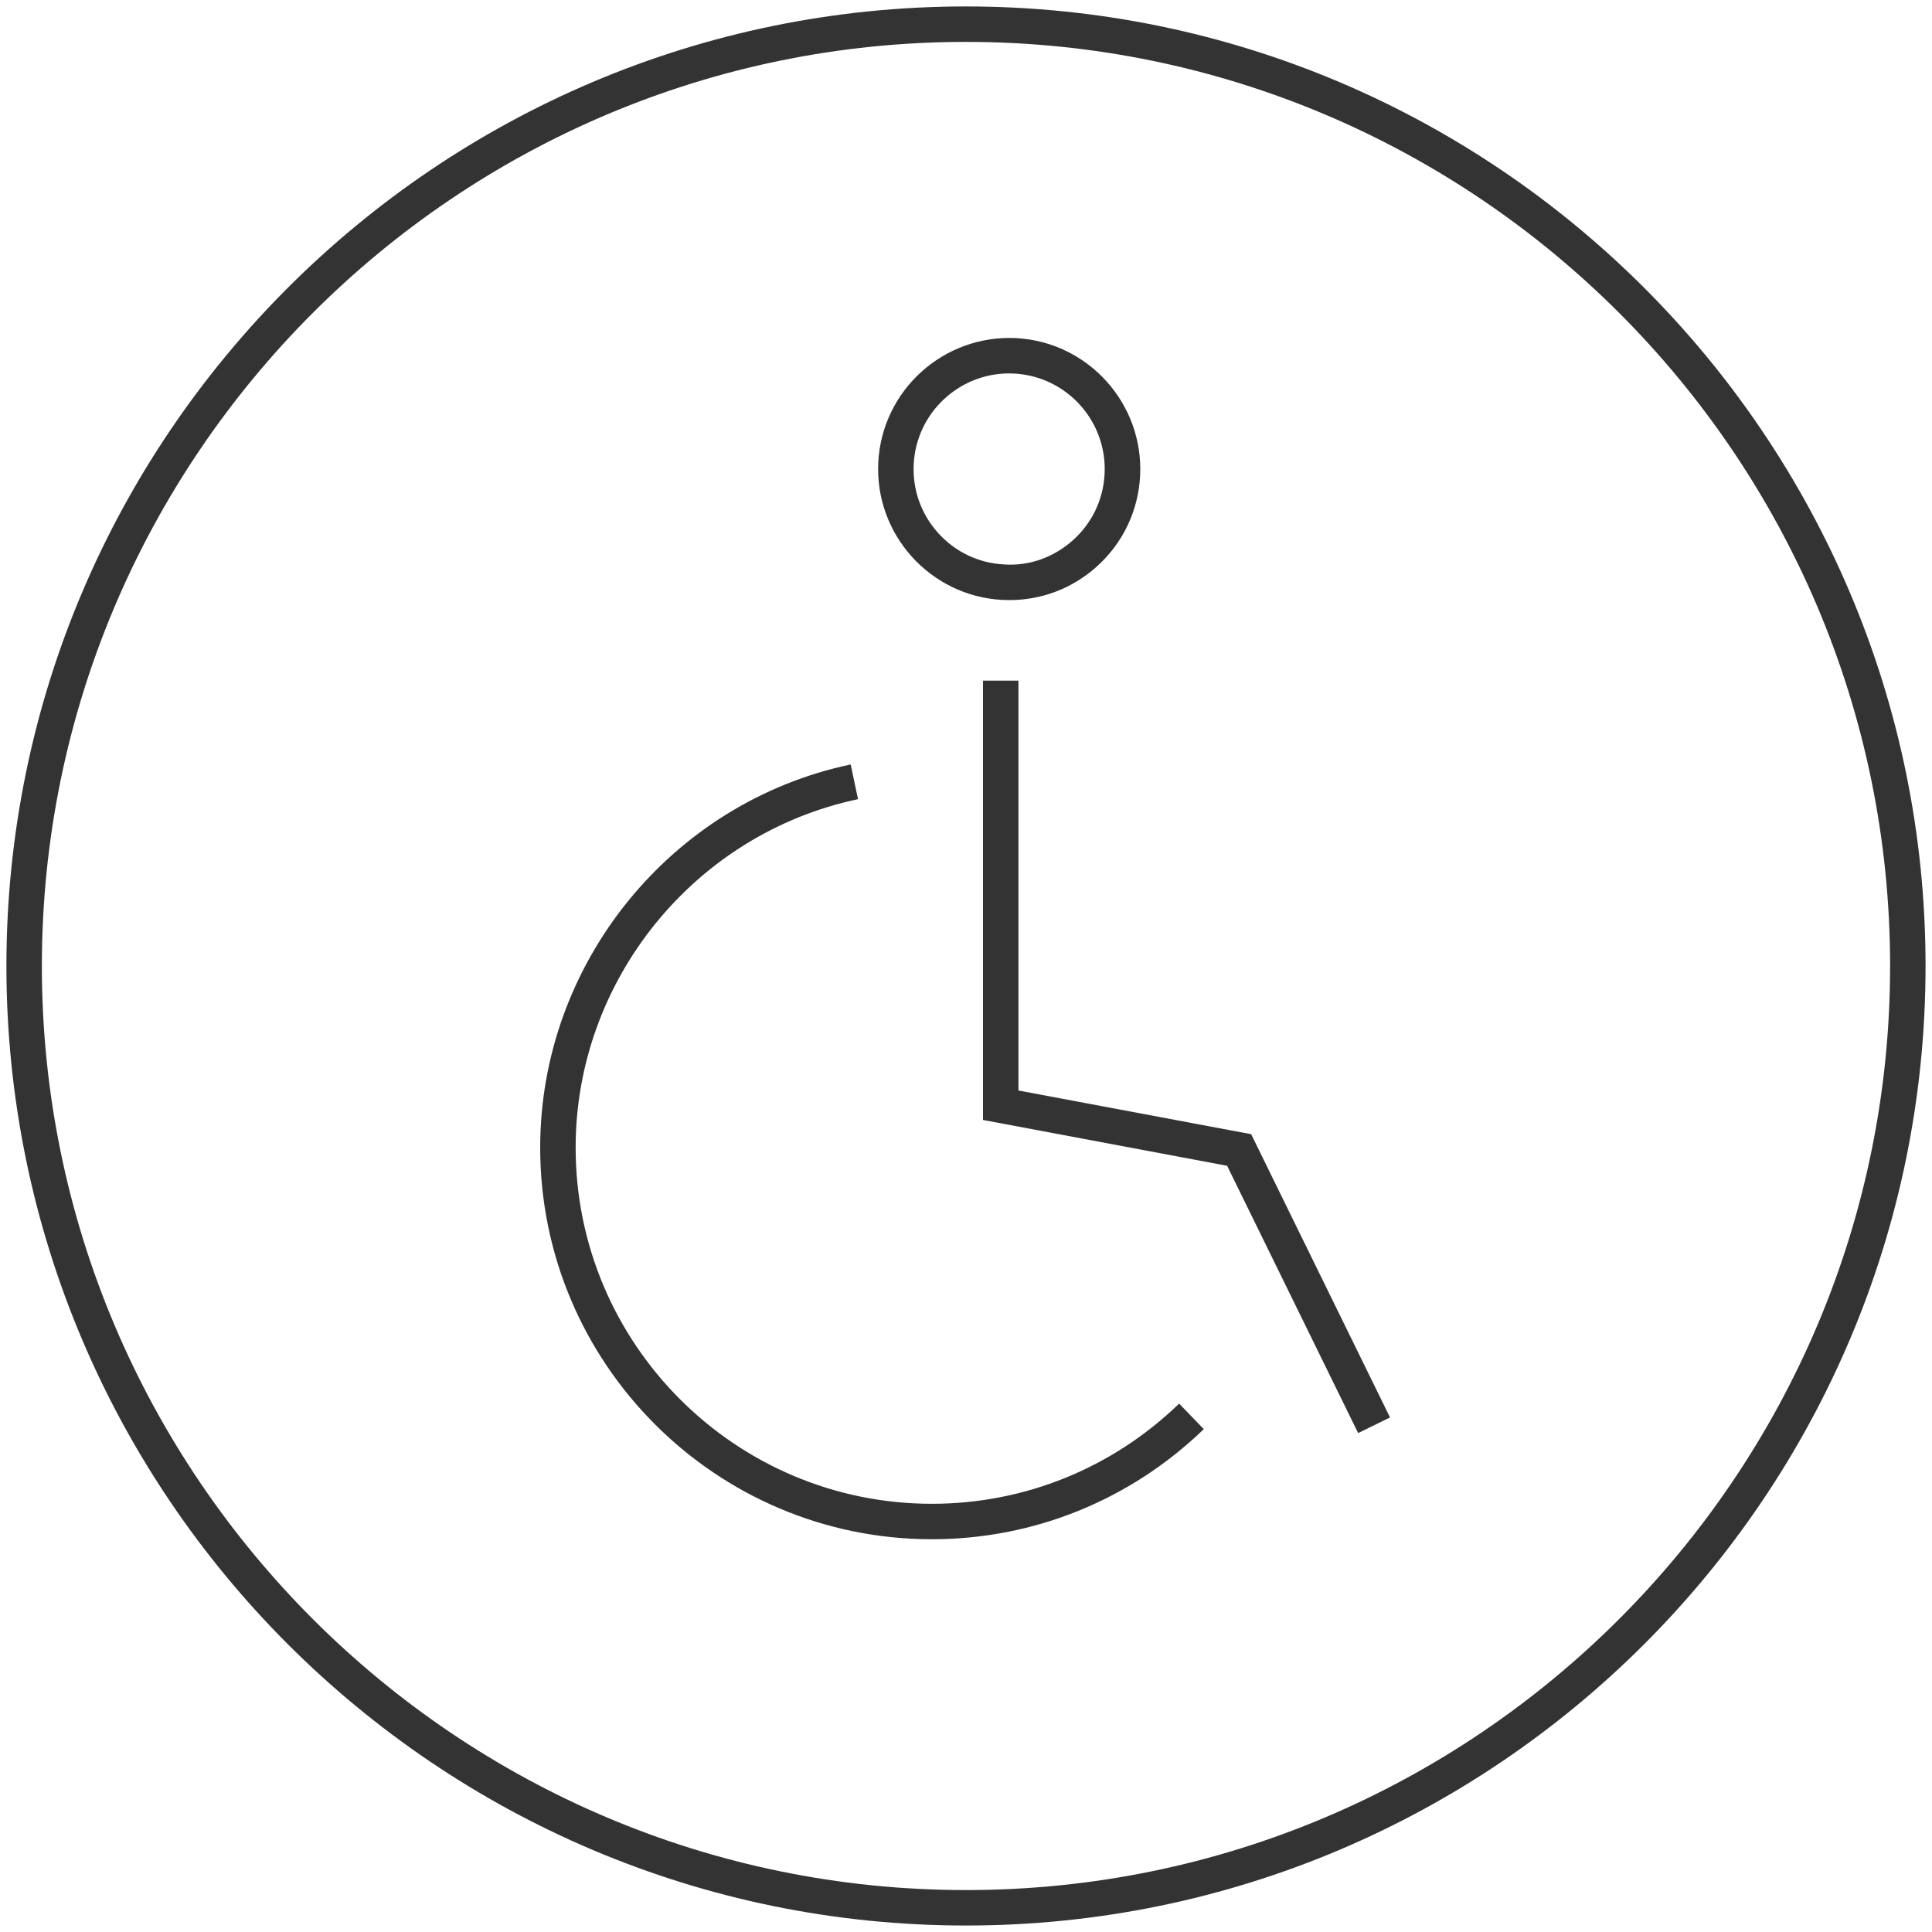
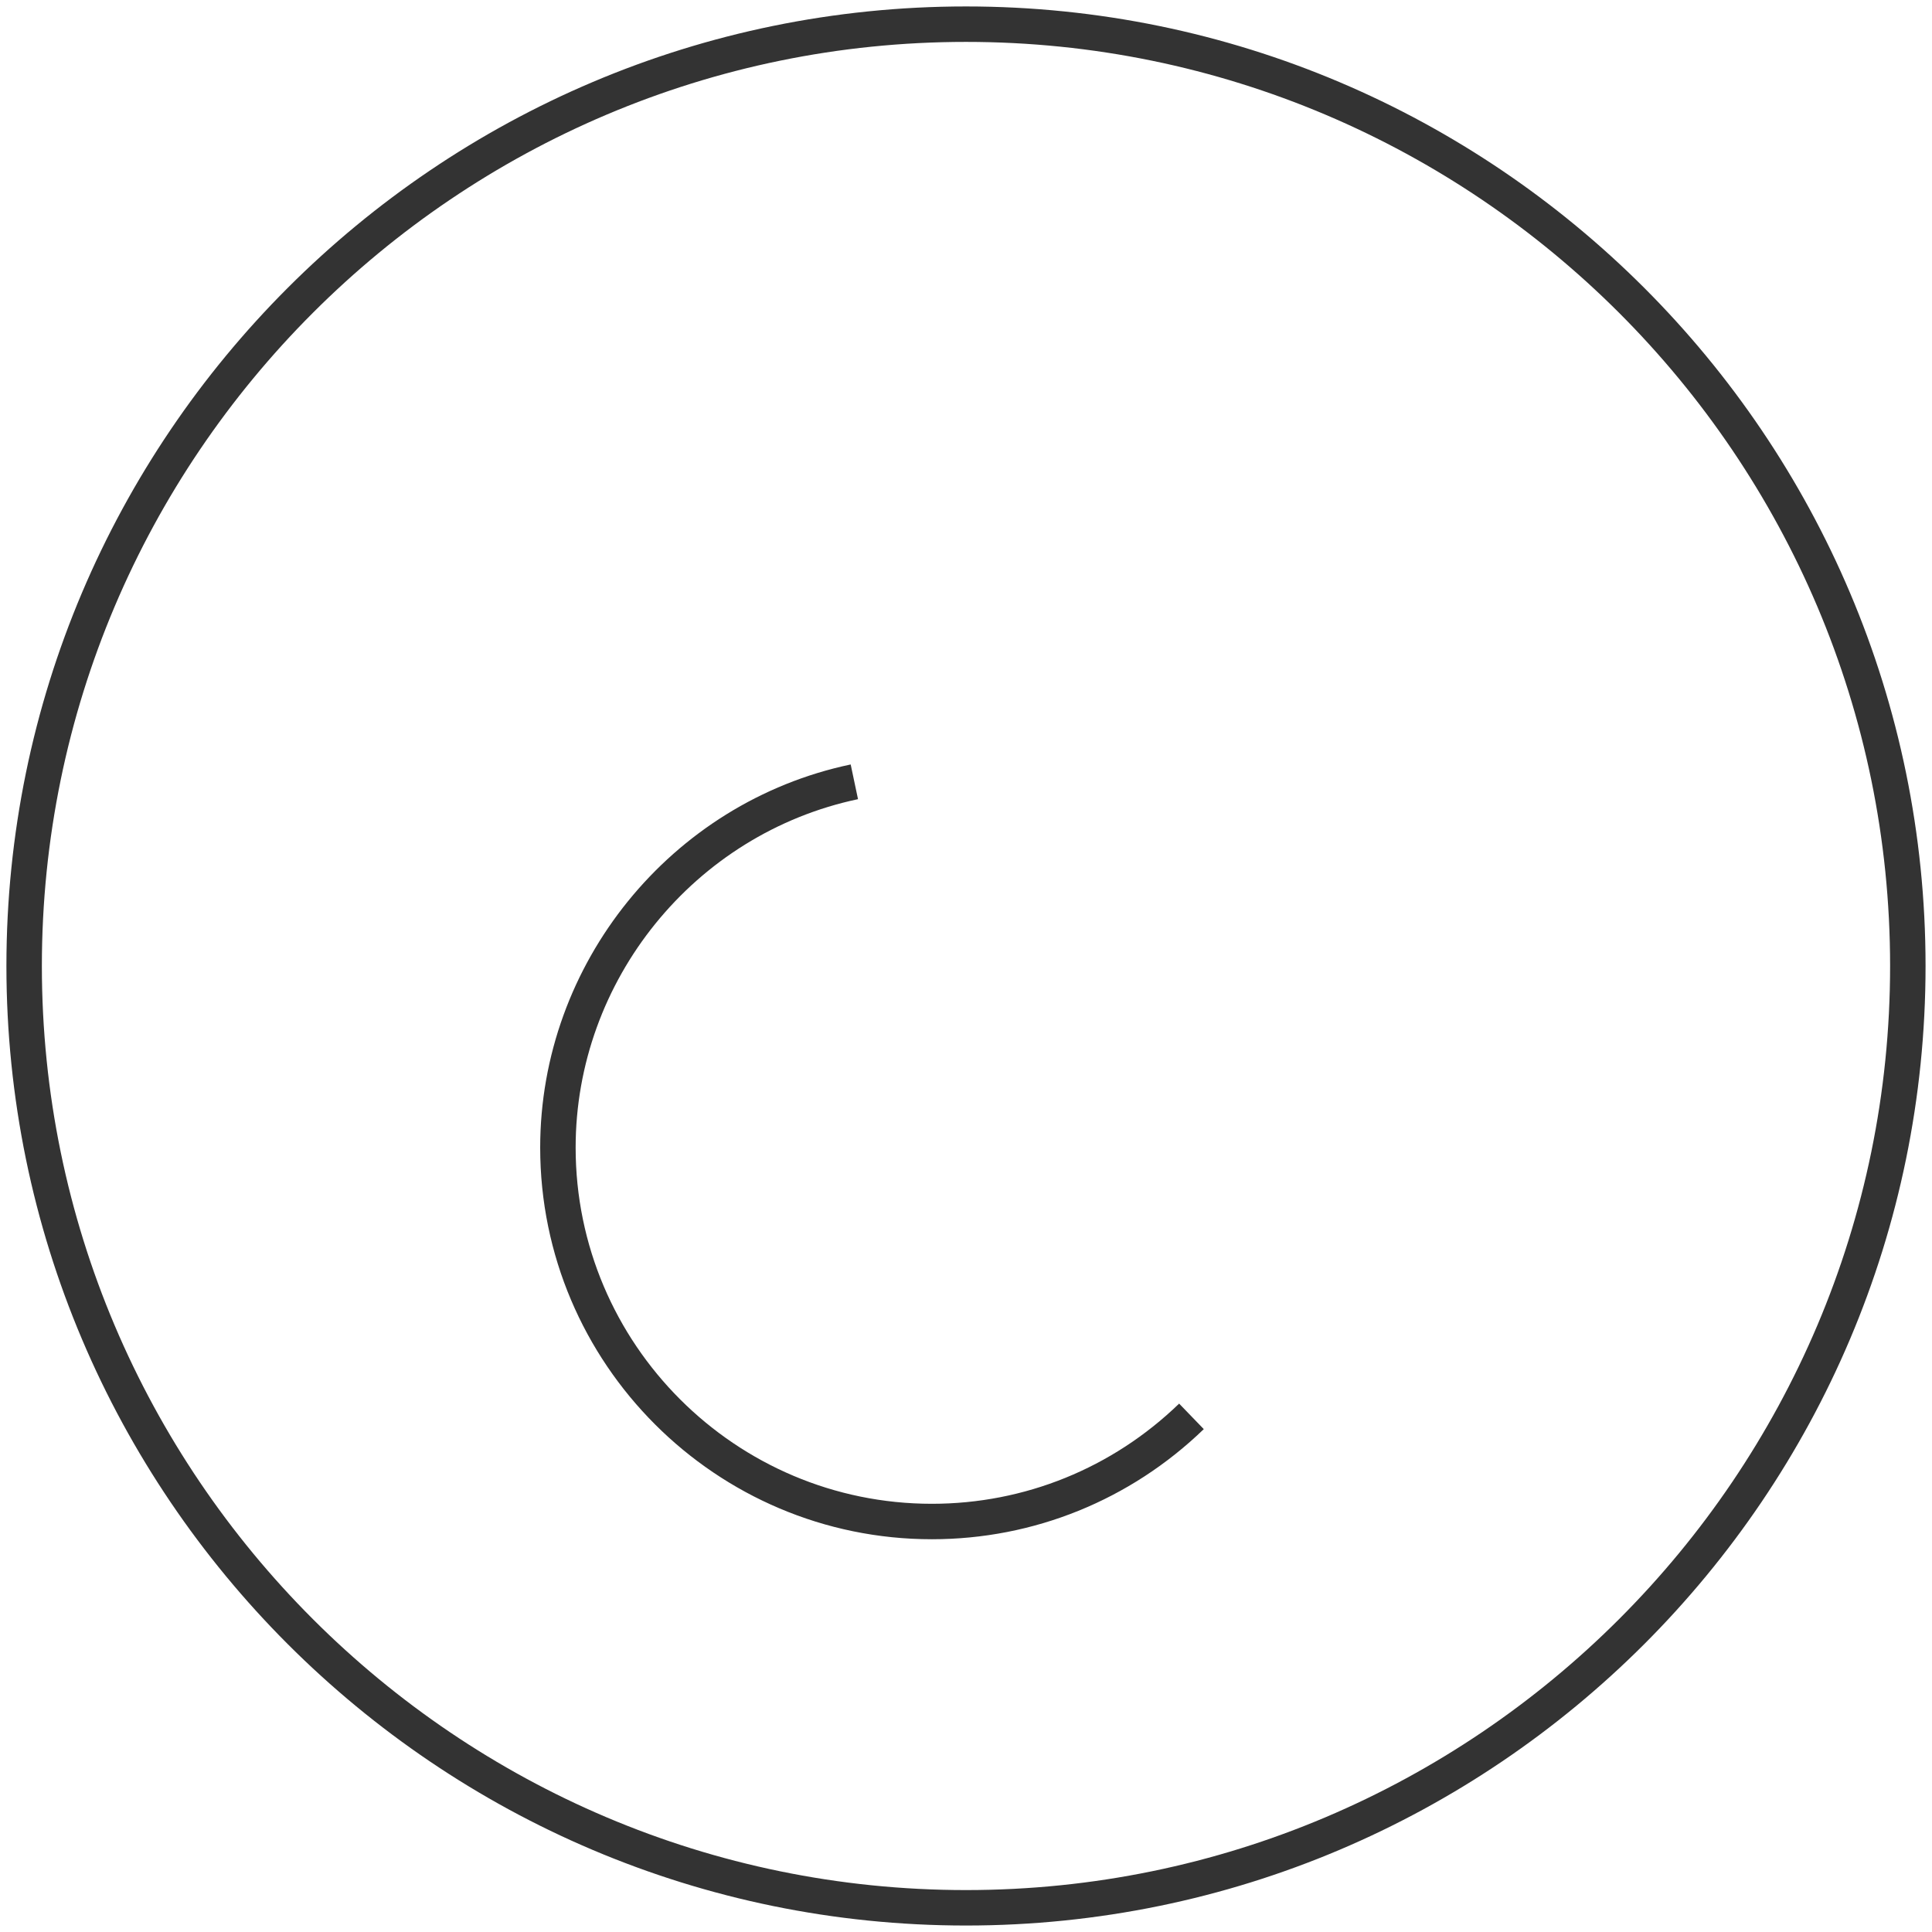
<svg xmlns="http://www.w3.org/2000/svg" version="1.1" x="0px" y="0px" width="65.34px" height="65.339px" viewBox="0 0 65.34 65.339" style="enable-background:new 0 0 65.34 65.339;" xml:space="preserve">
  <style type="text/css">
	.st0{fill:#333333;}
</style>
  <g id="レイヤー_1">
</g>
  <g id="moji">
    <g>
      <path class="st0" d="M32.67,65.121c-17.895,0-32.453-14.558-32.453-32.452c0-17.894,14.559-32.451,32.453-32.451    s32.452,14.558,32.452,32.451C65.123,50.563,50.565,65.121,32.67,65.121z M32.67,1.417c-17.233,0-31.254,14.02-31.254,31.252    S15.437,63.922,32.67,63.922c17.232,0,31.253-14.021,31.253-31.253S49.903,1.417,32.67,1.417z" />
      <g>
        <path class="st0" d="M31.516,52.057c-7.305,0-13.247-5.942-13.247-13.246c0-6.224,4.416-11.674,10.501-12.957l0.248,1.174     c-5.533,1.168-9.55,6.123-9.55,11.783c0,6.643,5.405,12.047,12.048,12.047c3.132,0,6.102-1.203,8.362-3.388l0.834,0.863     C38.226,50.734,34.96,52.057,31.516,52.057z" />
      </g>
-       <path class="st0" d="M34.138,20.295c-0.08,0-0.16-0.002-0.241-0.006c-2.44-0.129-4.321-2.219-4.193-4.659    c0.129-2.441,2.217-4.318,4.661-4.195c2.44,0.13,4.321,2.221,4.193,4.661c-0.062,1.183-0.582,2.271-1.462,3.062    C36.276,19.896,35.233,20.295,34.138,20.295z M34.129,12.629c-1.705,0-3.137,1.341-3.227,3.063    c-0.046,0.862,0.247,1.691,0.825,2.333c0.577,0.642,1.37,1.02,2.232,1.064c0.856,0.061,1.691-0.246,2.333-0.824    c0.642-0.577,1.021-1.37,1.065-2.232c0.094-1.78-1.277-3.306-3.058-3.399C34.245,12.63,34.187,12.629,34.129,12.629z" />
-       <polygon class="st0" points="45.932,48.466 41.501,39.427 33.245,37.877 33.245,23.019 34.444,23.019 34.444,36.881     42.314,38.358 47.01,47.938   " />
    </g>
  </g>
</svg>